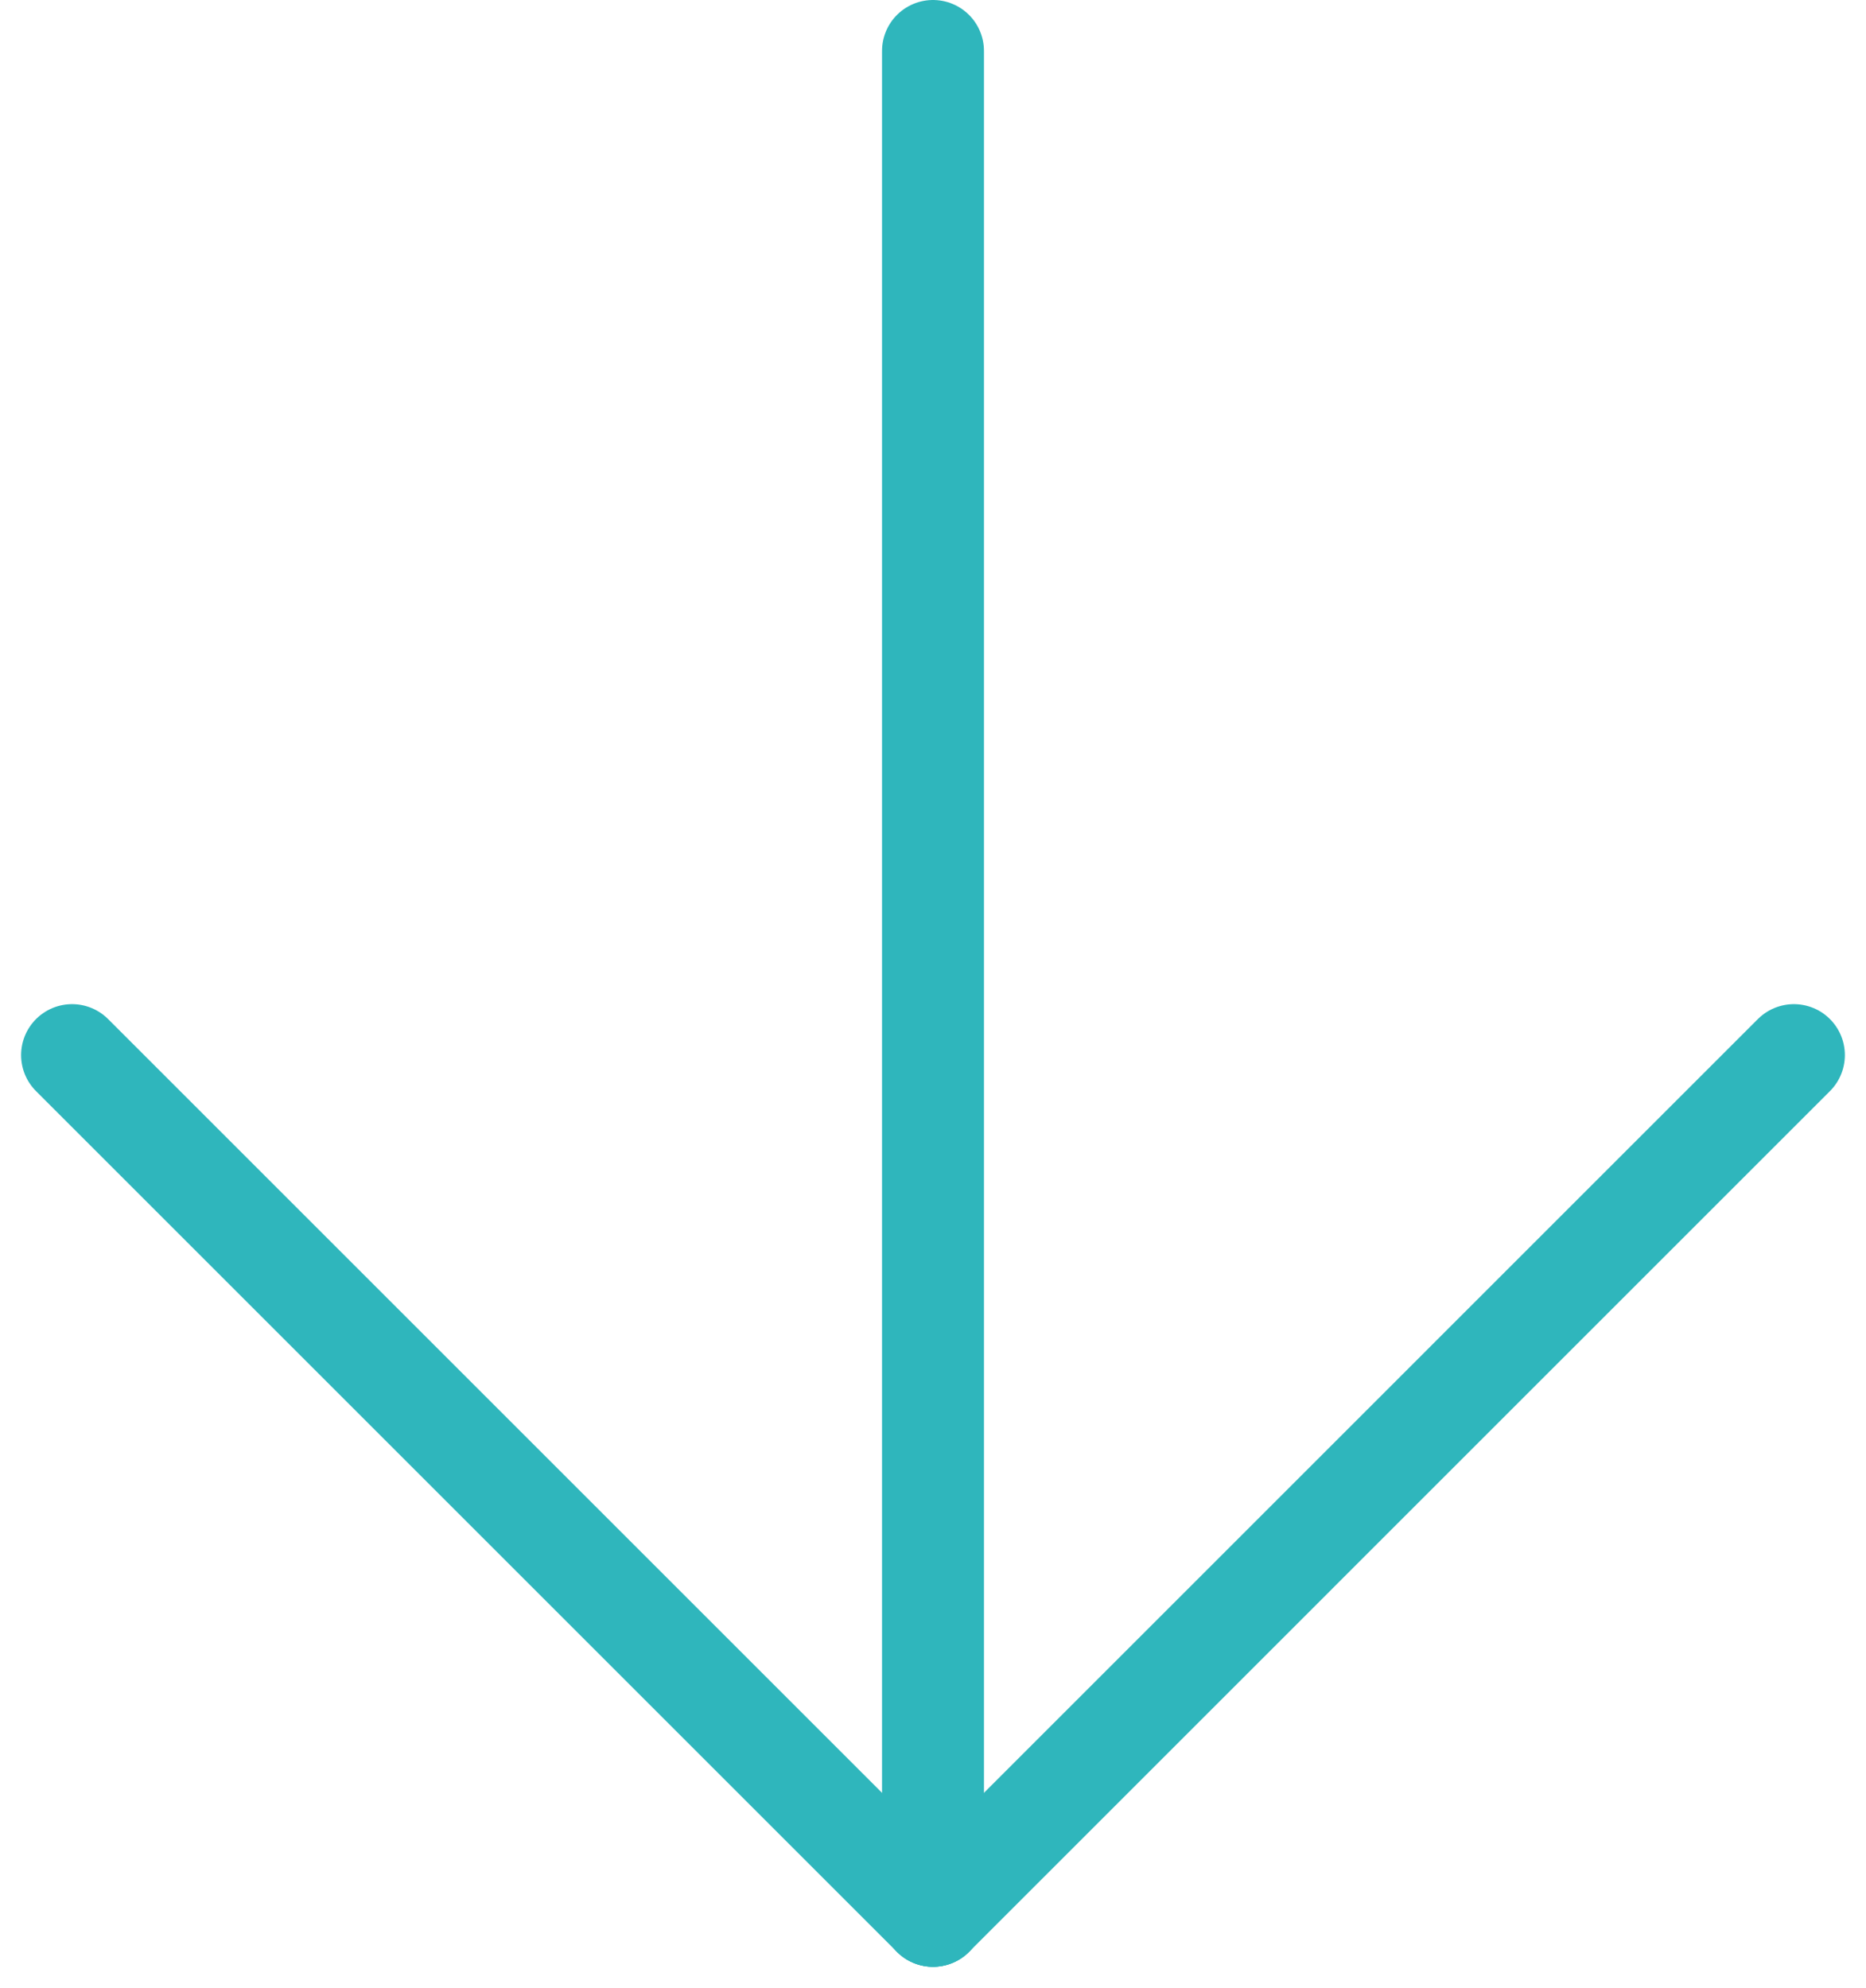
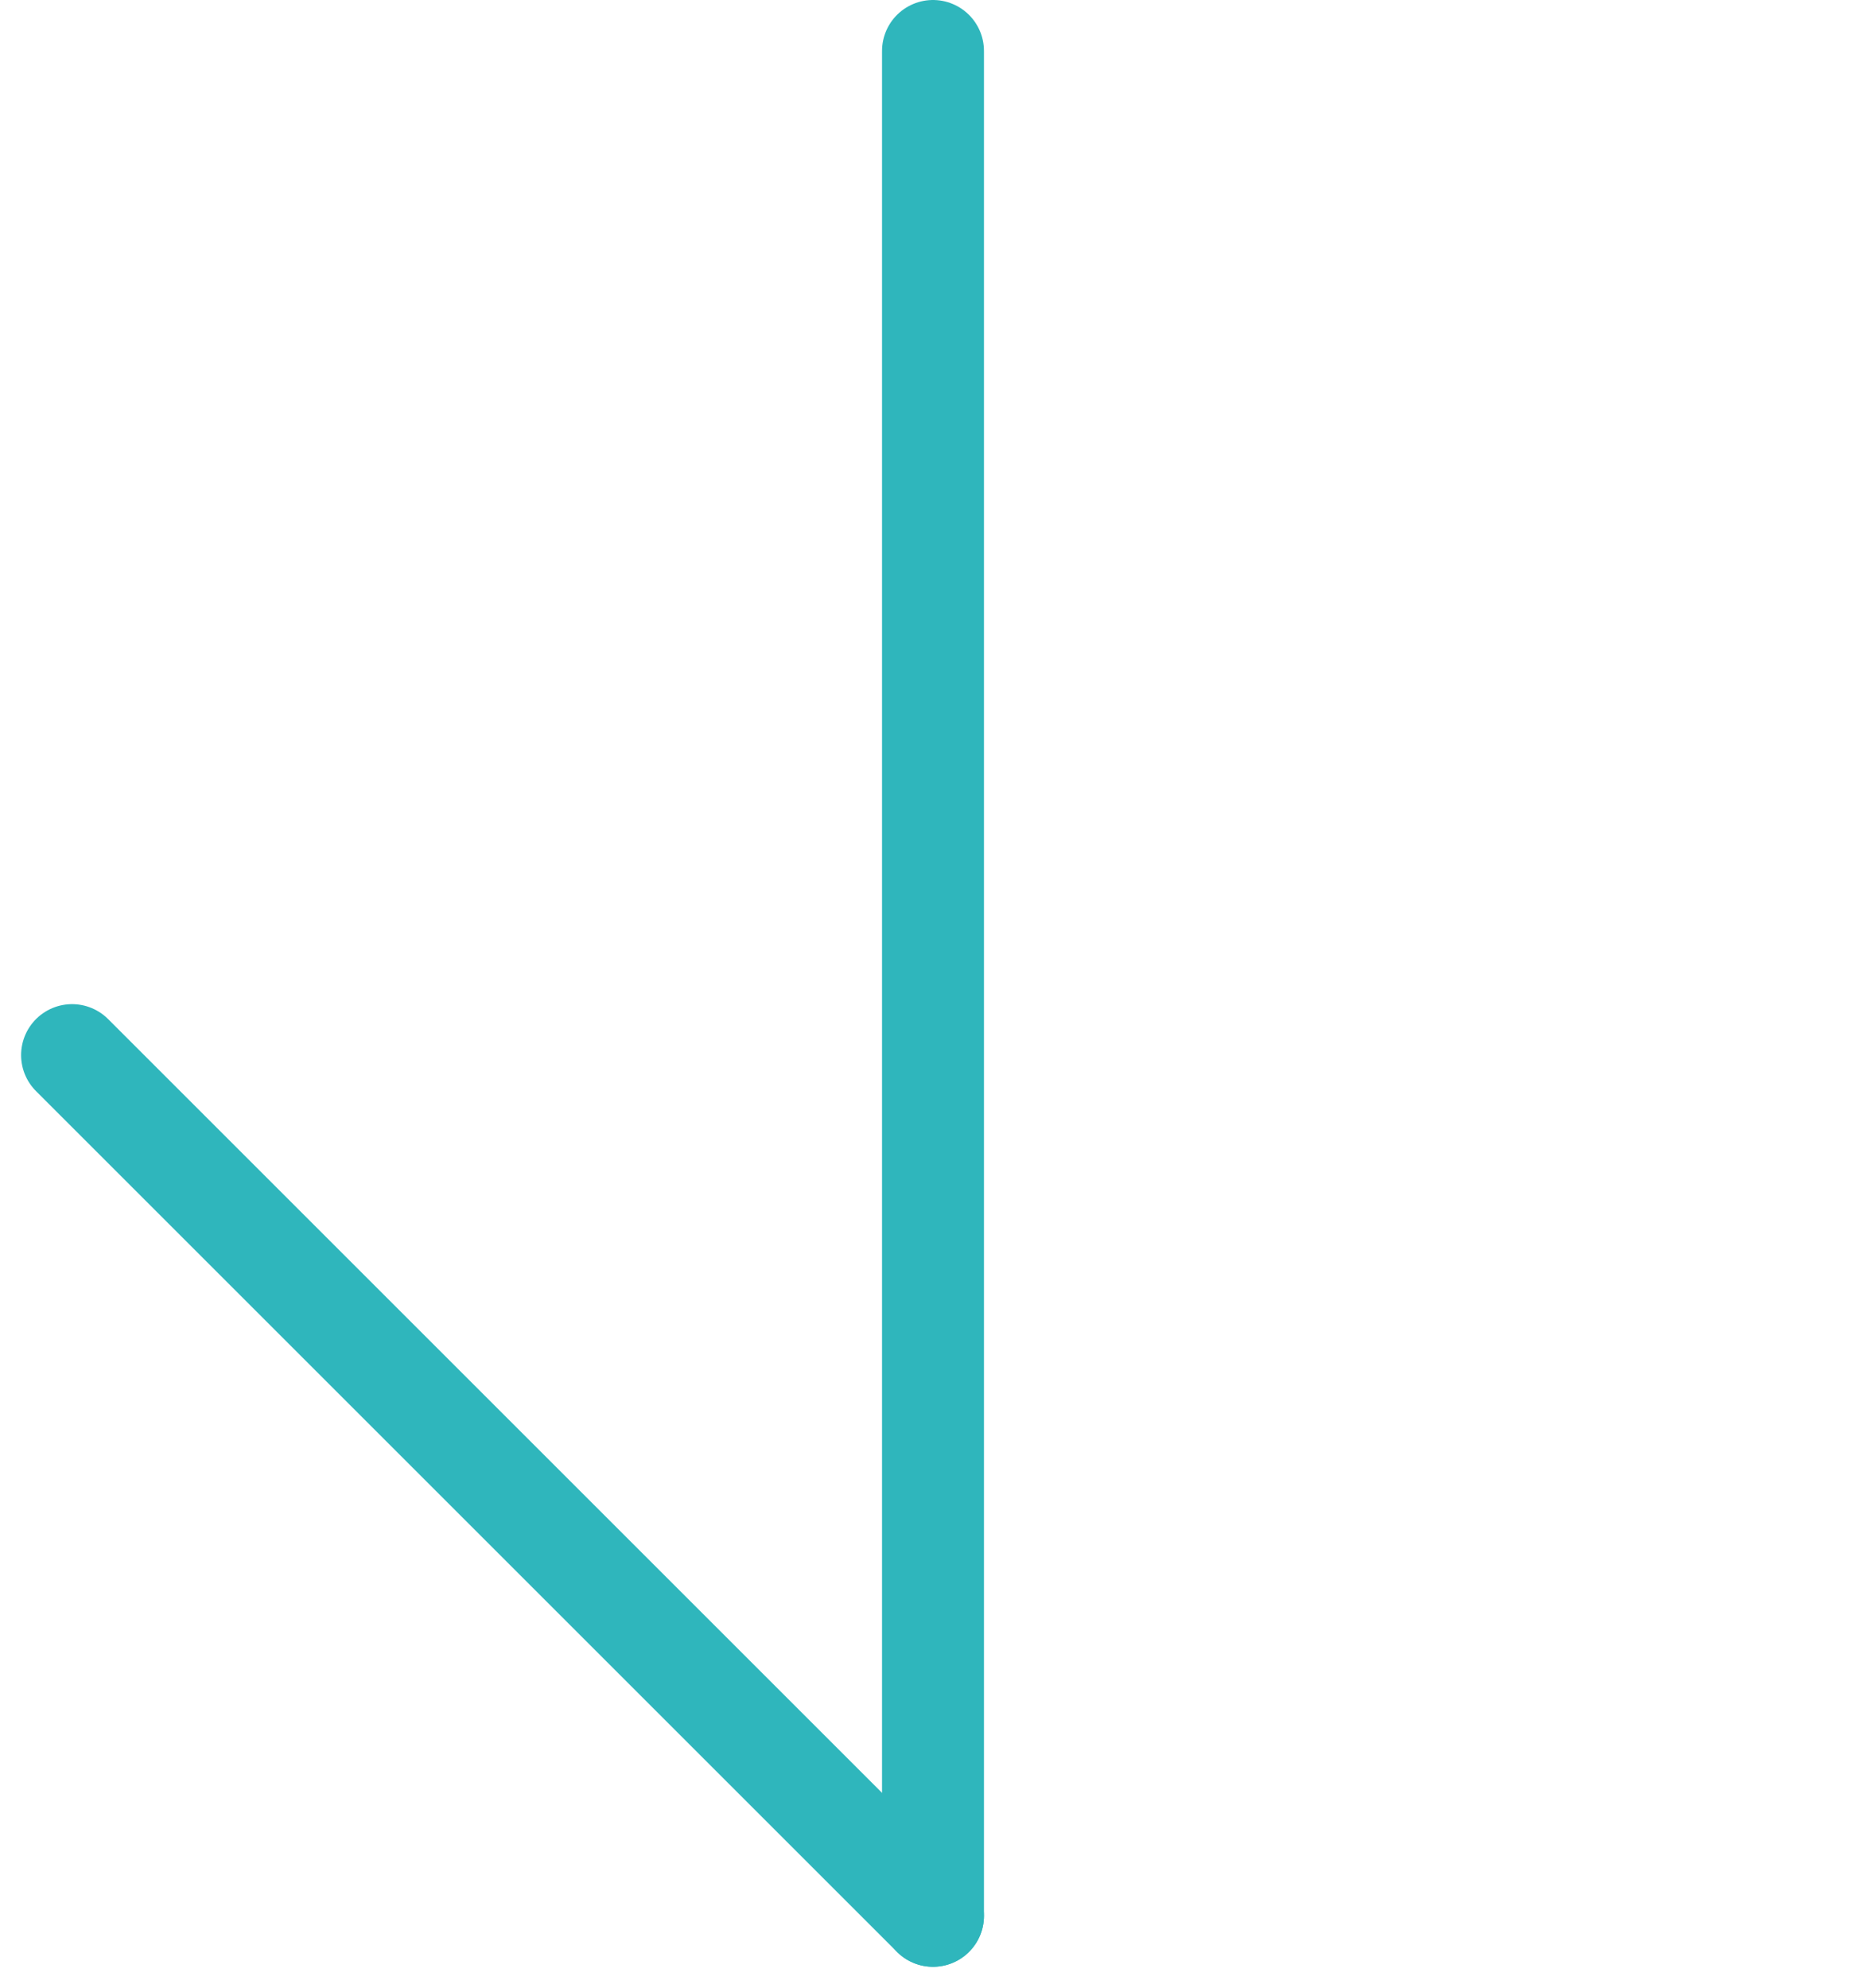
<svg xmlns="http://www.w3.org/2000/svg" width="54.92" height="58.52" viewBox="0 0 54.92 58.52">
  <g transform="translate(-1757.1 -934.76)">
    <line x1="25.339" y1="25.339" transform="translate(1759.221 965.82)" fill="none" stroke="#2fb6bc" stroke-linecap="round" stroke-linejoin="round" stroke-width="3" />
-     <line x1="25.338" y2="25.339" transform="translate(1784.56 965.82)" fill="none" stroke="#2fb6bc" stroke-linecap="round" stroke-linejoin="round" stroke-width="3" />
    <line y2="54.898" transform="translate(1784.56 936.26)" fill="none" stroke="#2fb6bc" stroke-linecap="round" stroke-linejoin="round" stroke-width="3" />
  </g>
</svg>